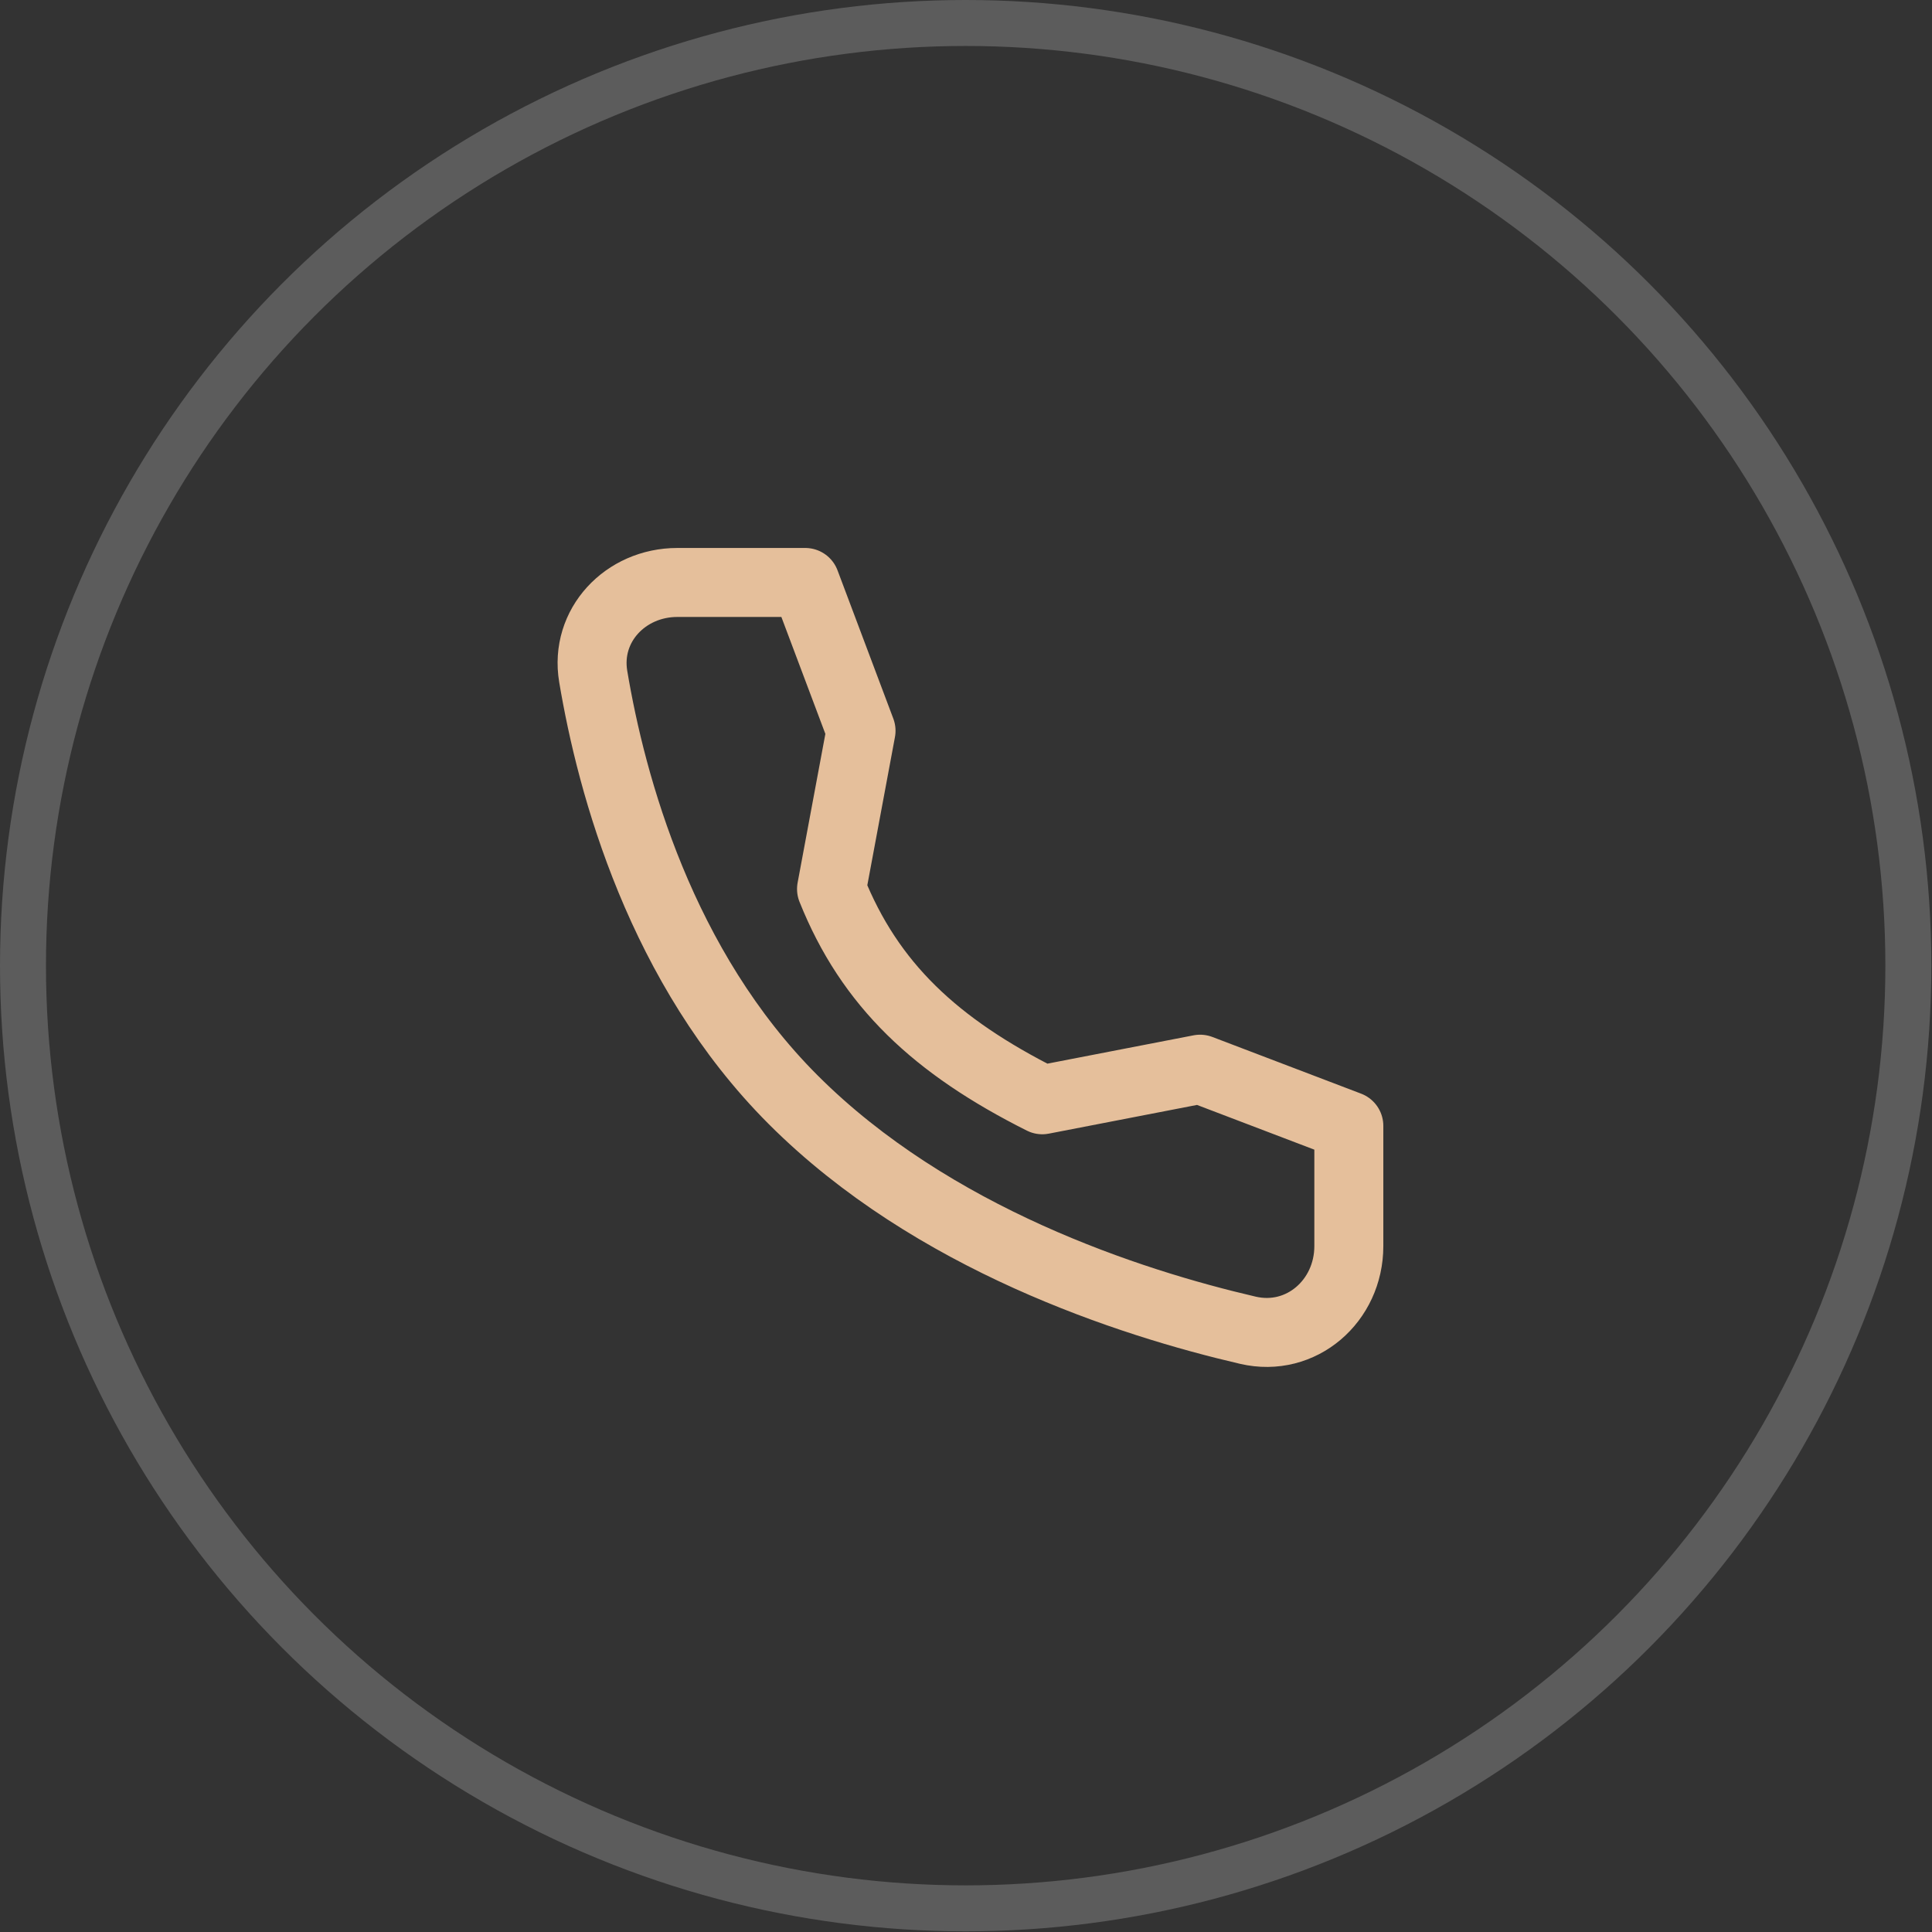
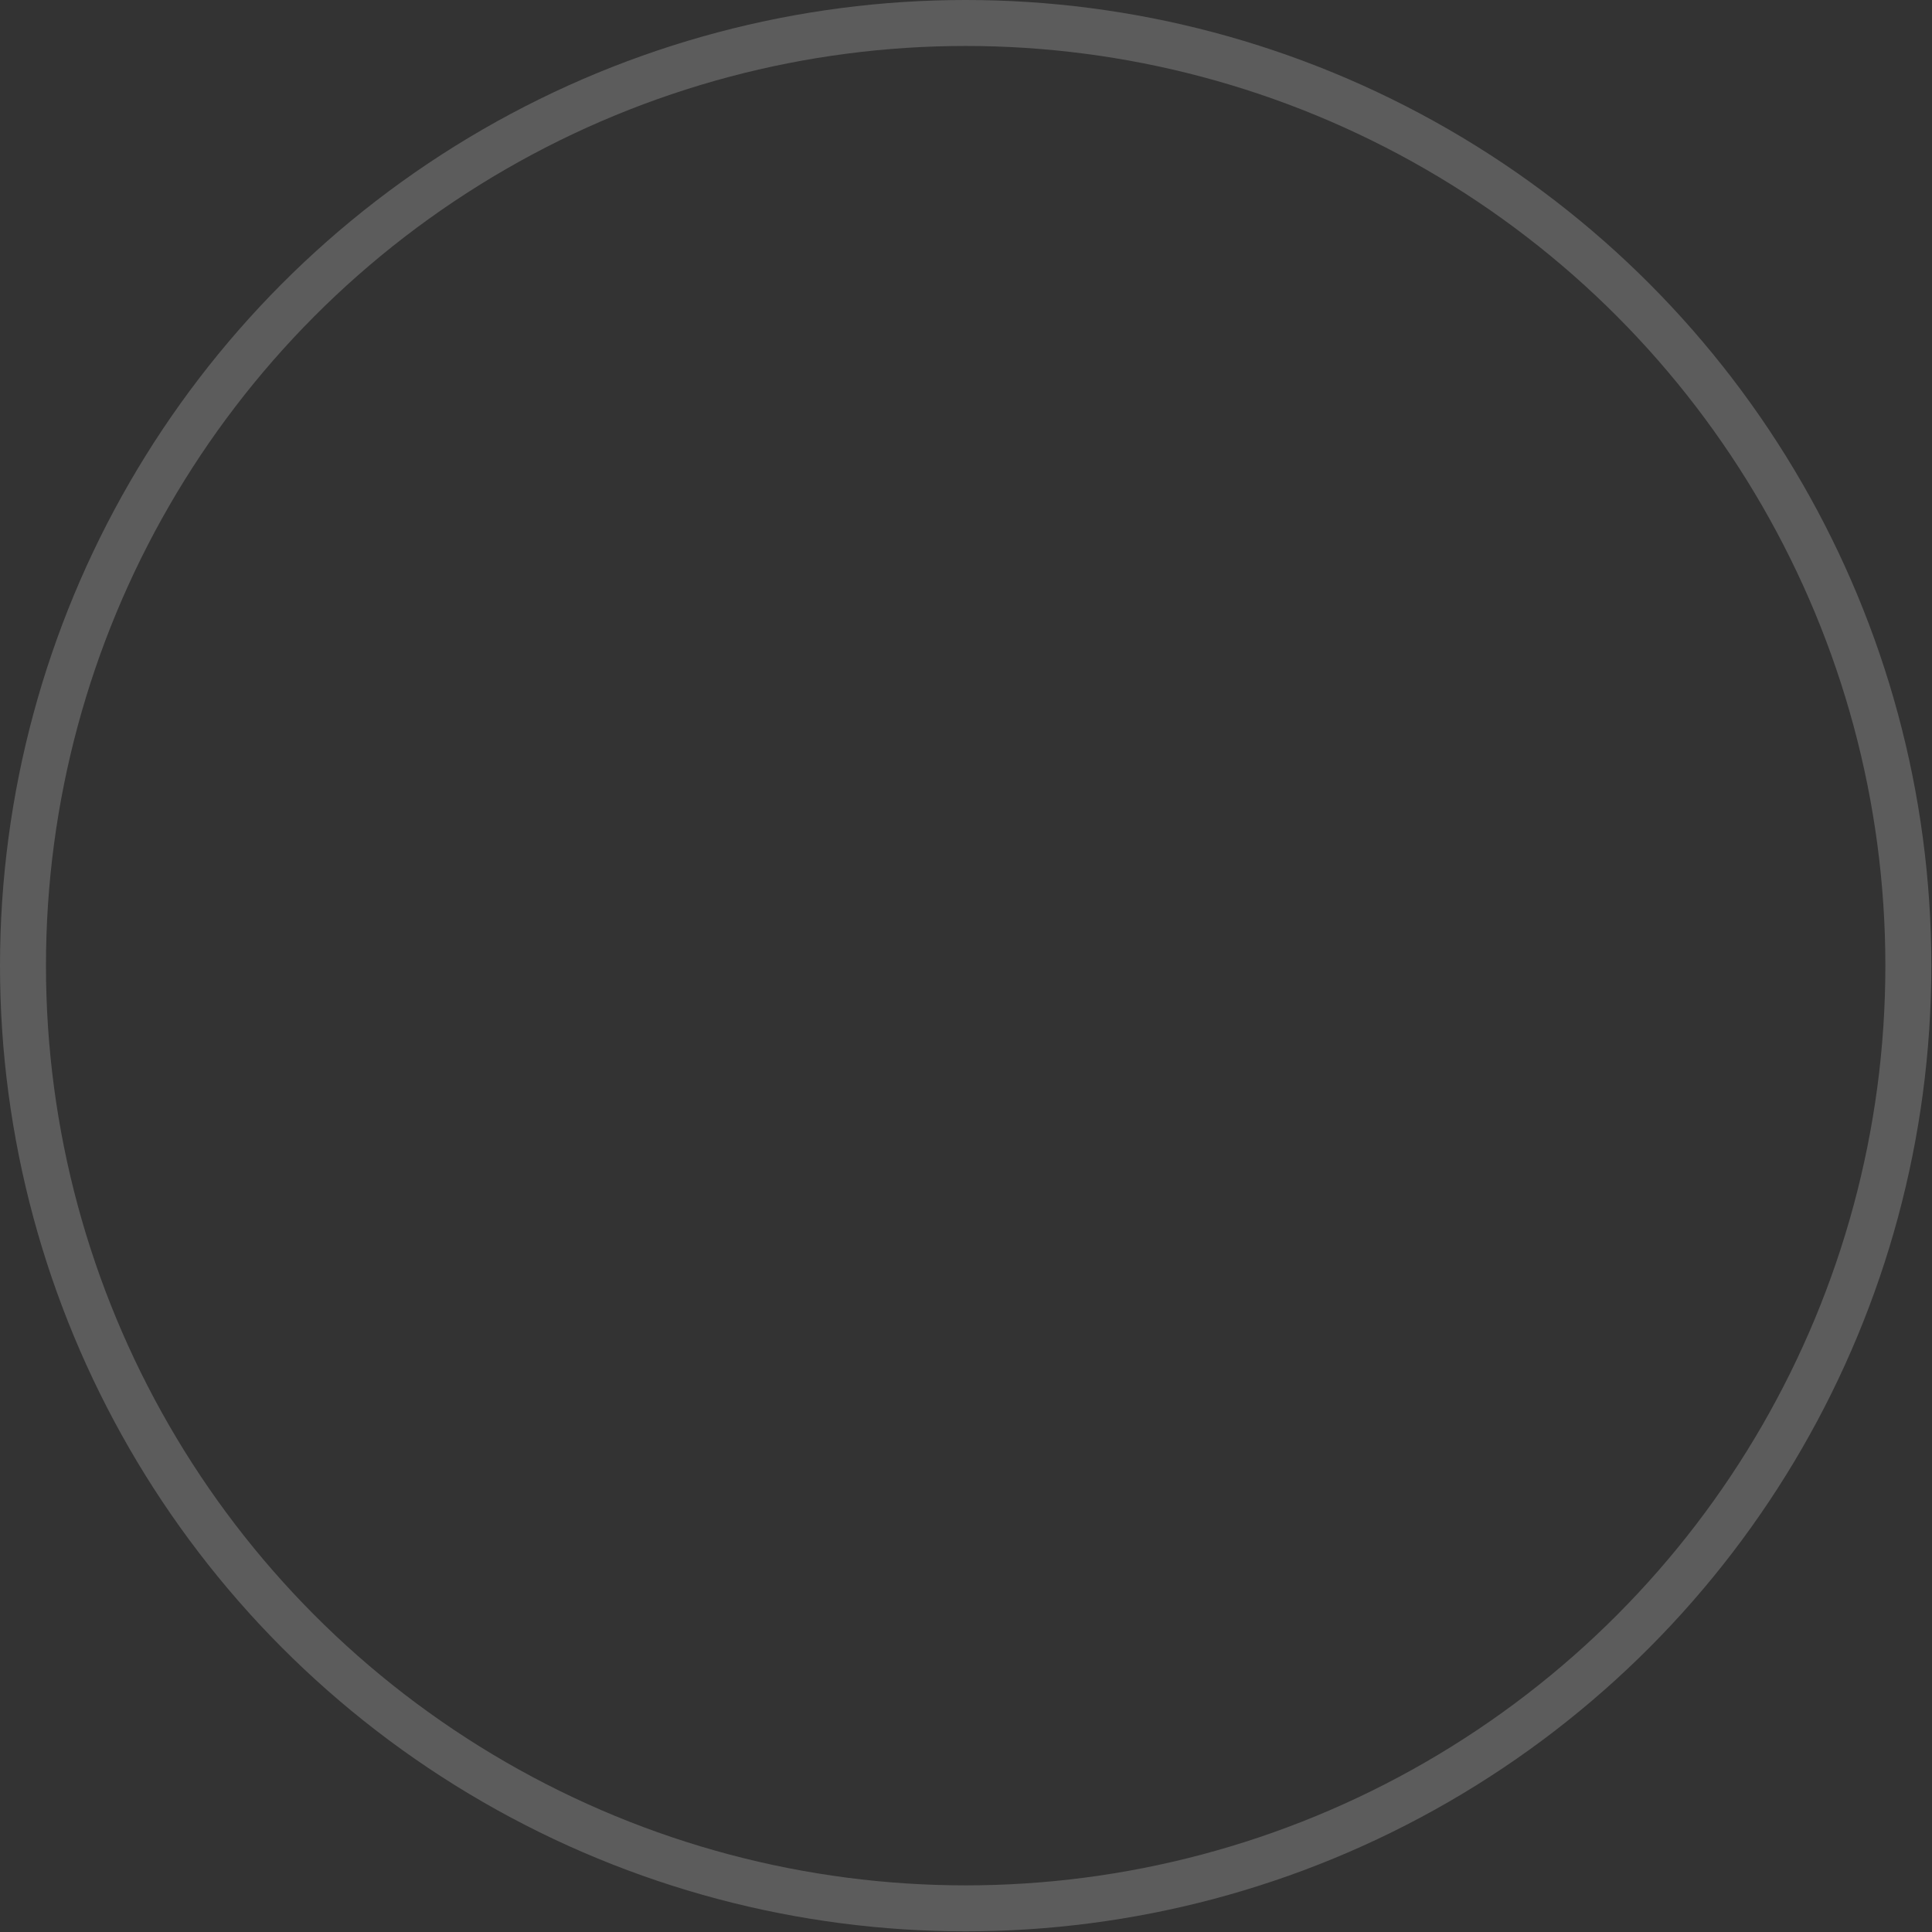
<svg xmlns="http://www.w3.org/2000/svg" width="58" height="58" viewBox="0 0 58 58" fill="none">
  <rect x="0" y="0" width="58" height="58" fill="#333333" stroke="none" />
  <circle cx="28.99" cy="28.99" r="28.3" stroke="white" stroke-opacity="0.2" stroke-width="1.38" />
-   <path d="M36.028 32.098L31.29 33.016C28.09 31.41 26.113 29.565 24.963 26.689L25.849 21.938L24.174 17.486L20.333 17.486C18.777 17.486 17.552 18.774 17.809 20.309C18.358 23.585 19.84 29.044 23.813 33.016C27.987 37.19 33.913 39.111 37.463 39.935C39.066 40.307 40.493 39.054 40.493 37.409L40.493 33.8L36.028 32.098Z" stroke="#E5BF9B" stroke-width="2.071" stroke-linecap="round" stroke-linejoin="round" />
</svg>